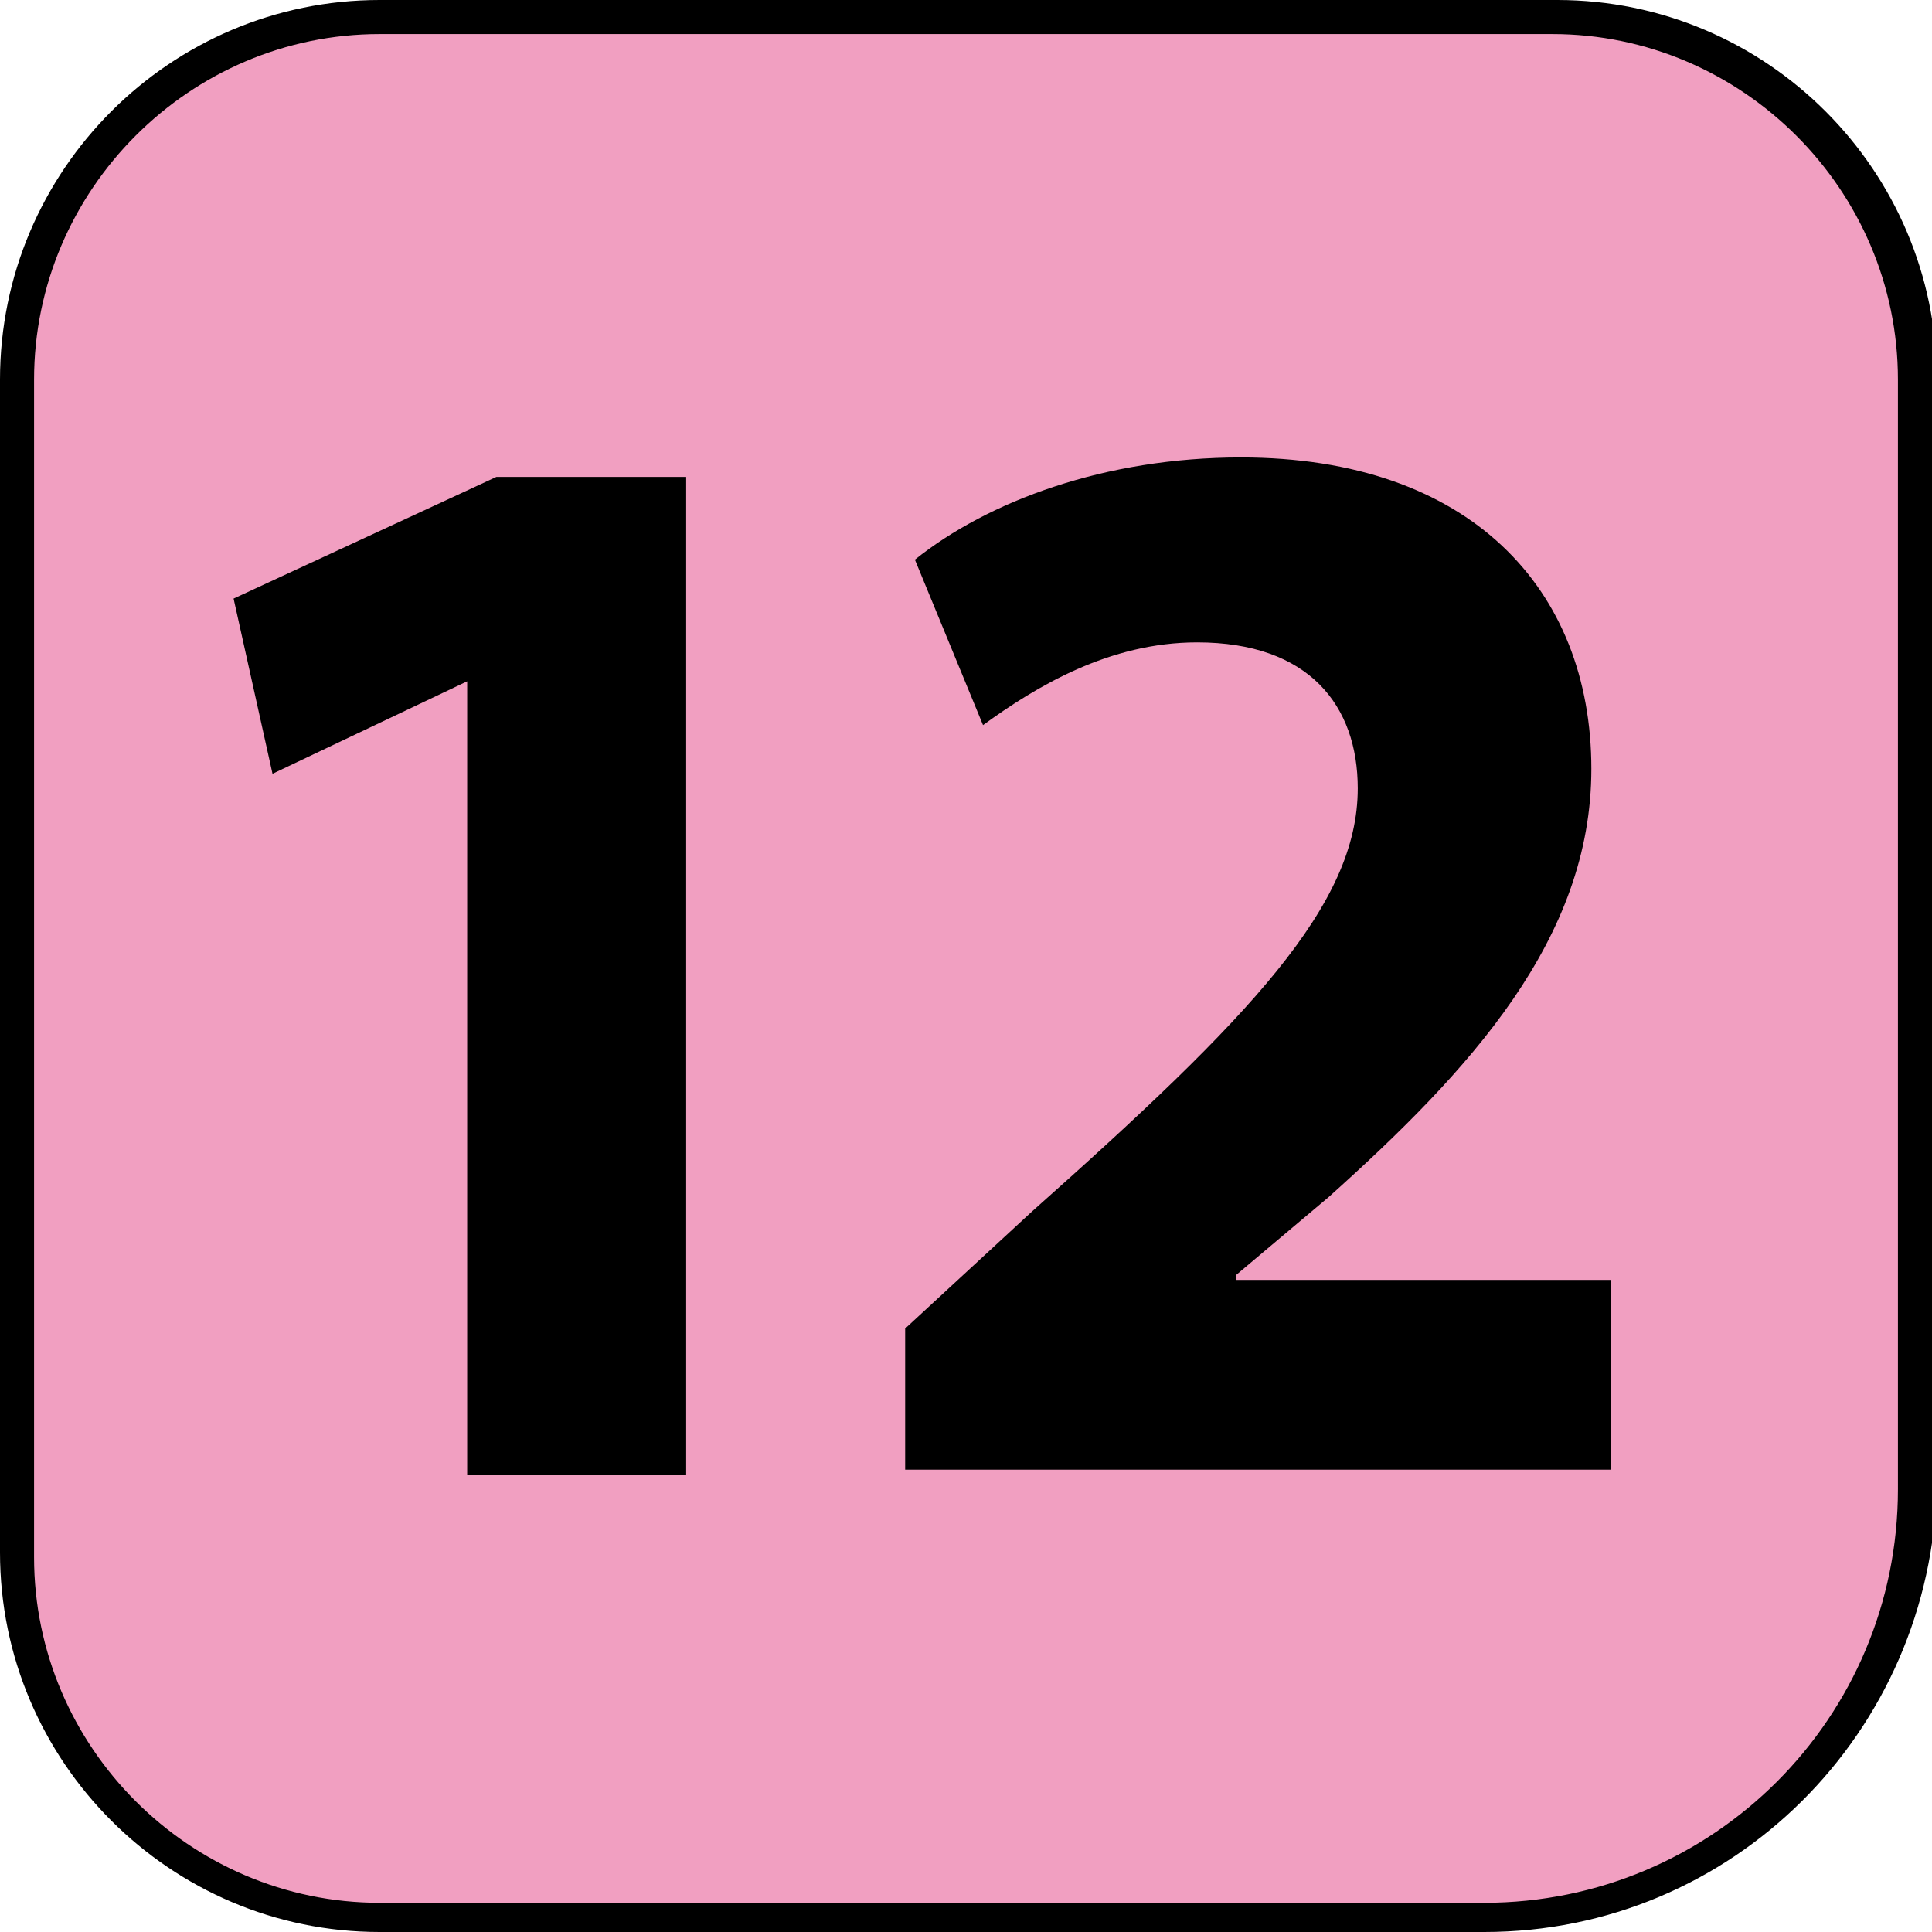
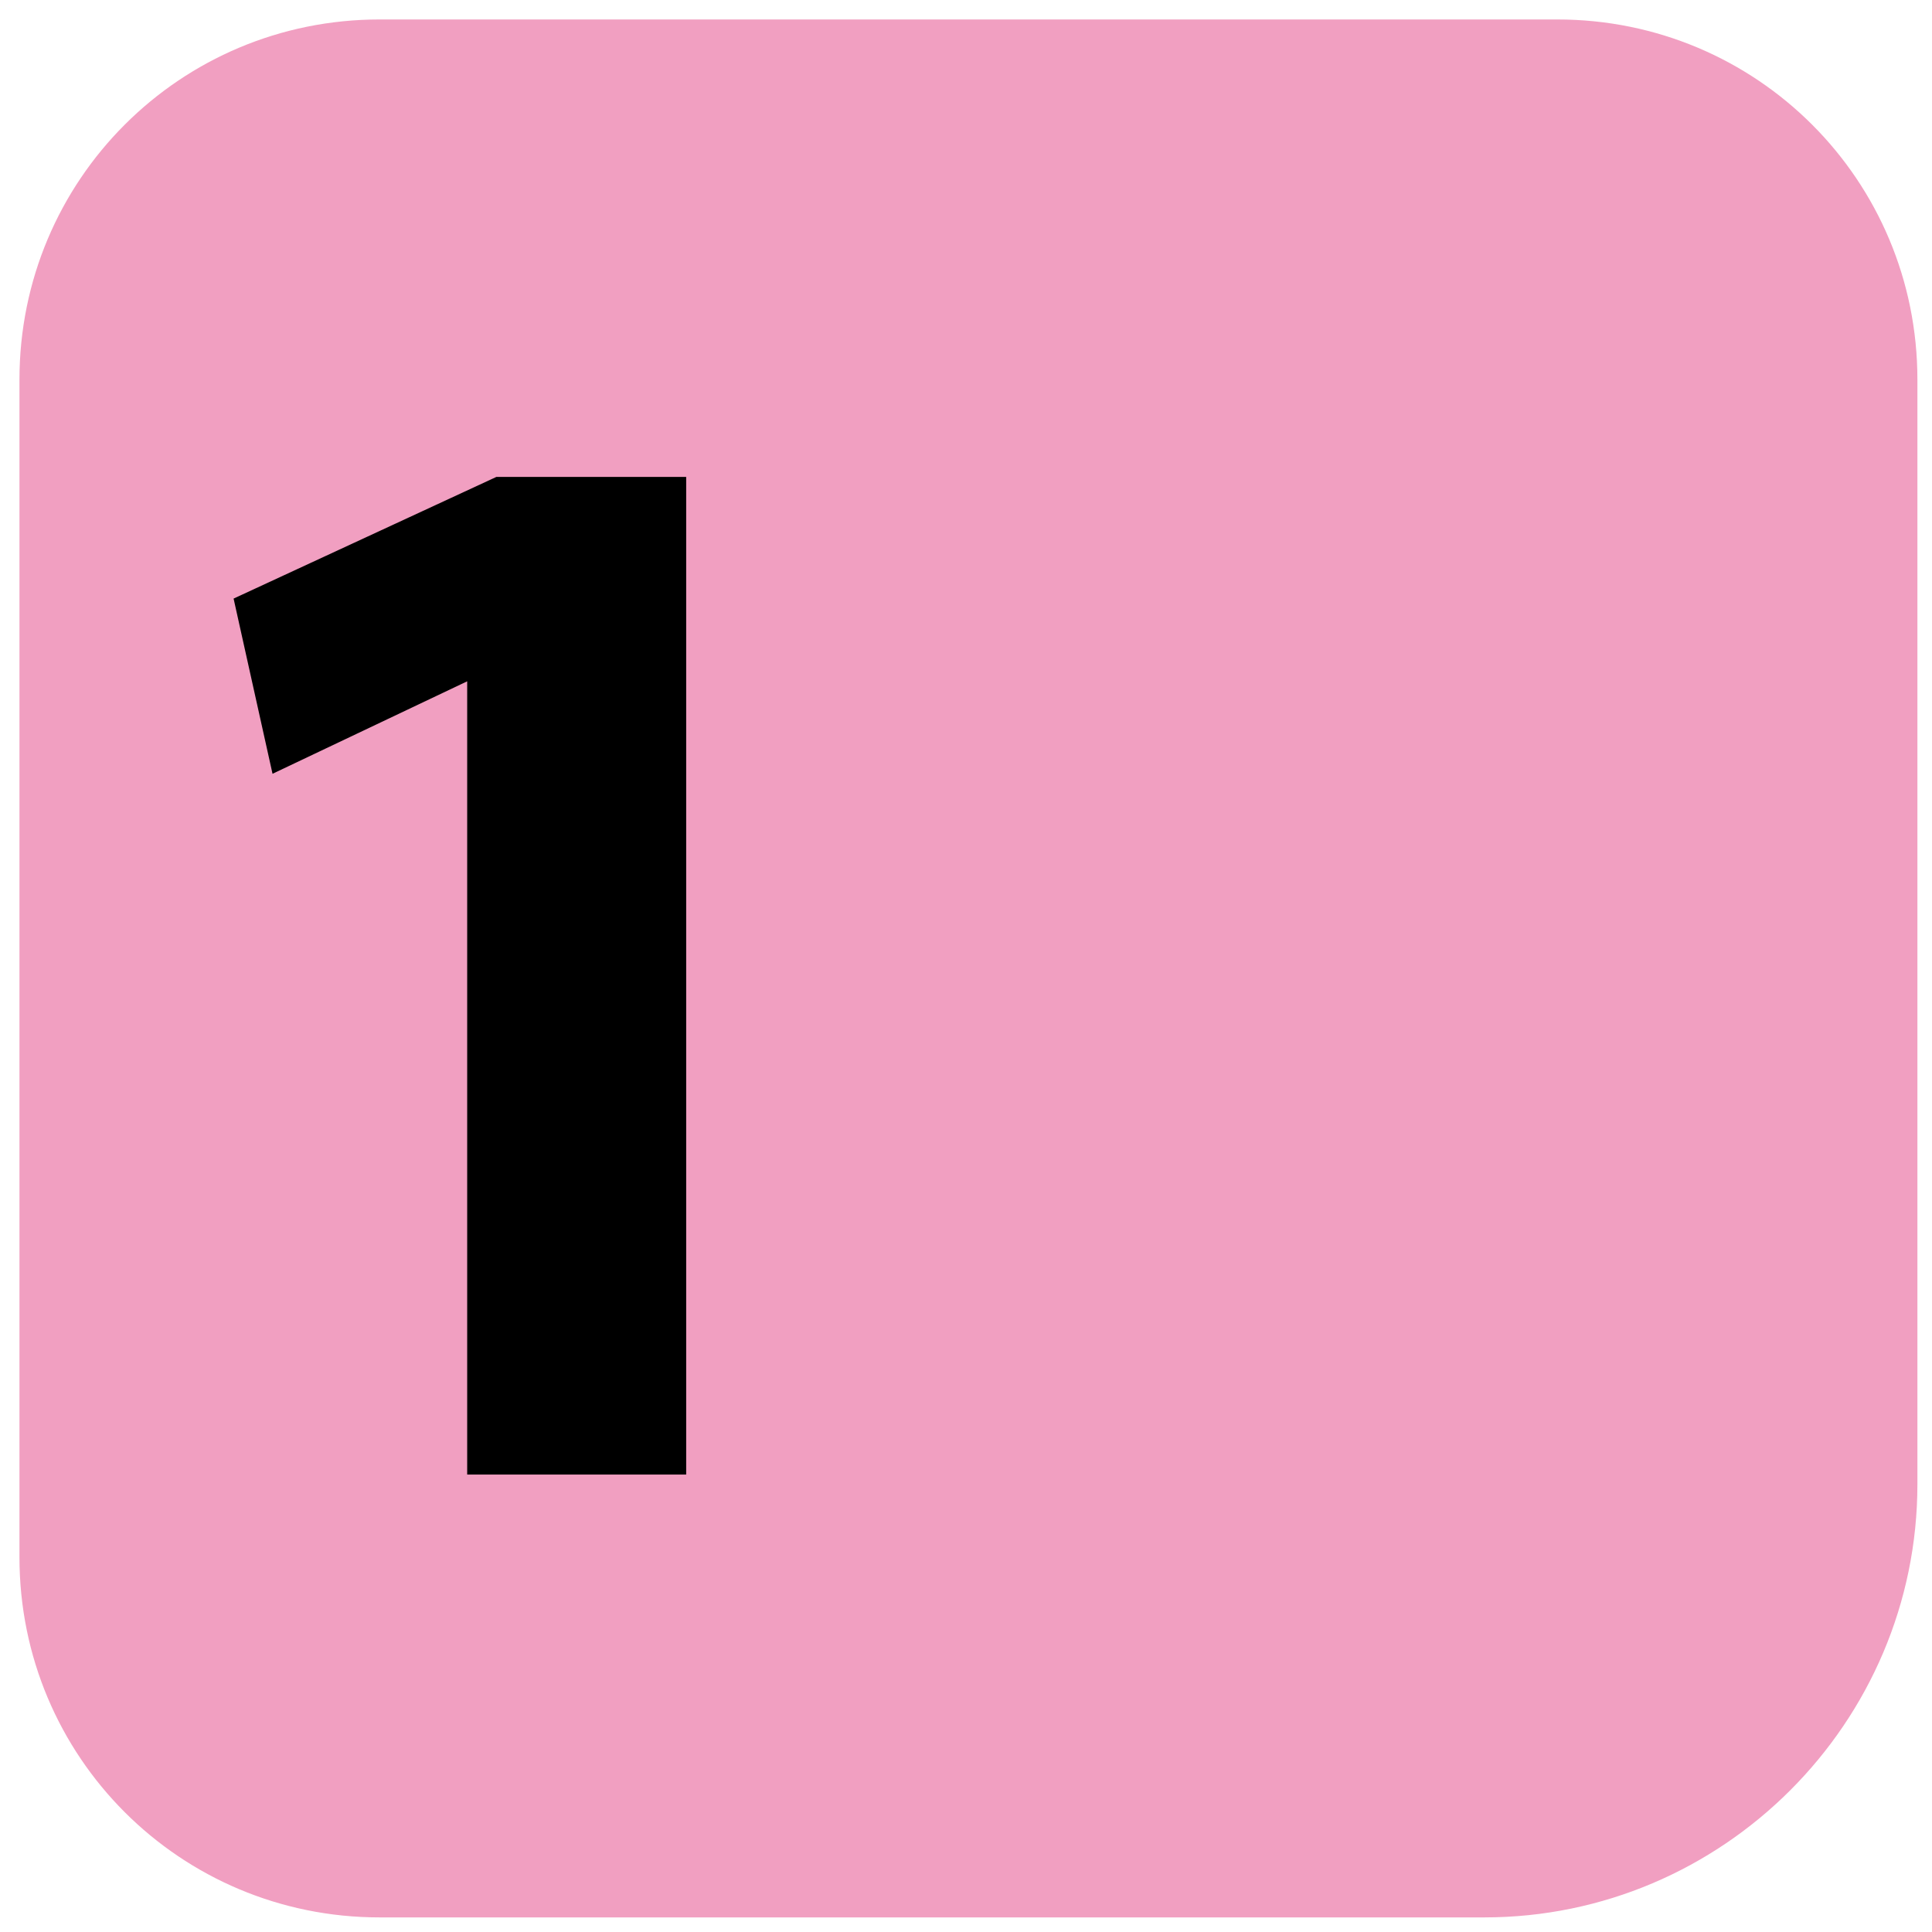
<svg xmlns="http://www.w3.org/2000/svg" version="1.0" id="Calque_1" x="0px" y="0px" viewBox="0 0 39.7 39.7" enable-background="new 0 0 39.7 39.7" xml:space="preserve">
  <g>
    <g>
      <path fill="#F19FC1" d="M30.5,39.4H7.8c-4.1,0-7.4-3.3-7.4-7.4V7.8c0-4.1,3.3-7.4,7.4-7.4h24.2c4.1,0,7.4,3.3,7.4,7.4v22.7    C39.4,35.4,35.4,39.4,30.5,39.4" />
-       <path d="M30.5,39.7H7.8c-4.3,0-7.8-3.5-7.8-7.8V7.8C0,3.5,3.5,0,7.8,0h24.2c4.3,0,7.8,3.5,7.8,7.8v22.7    C39.7,35.6,35.6,39.7,30.5,39.7z M7.8,0.7c-3.9,0-7.1,3.2-7.1,7.1v24.2c0,3.9,3.2,7.1,7.1,7.1h22.7c4.7,0,8.5-3.8,8.5-8.5V7.8    c0-3.9-3.2-7.1-7.1-7.1H7.8z" />
    </g>
    <g>
      <path d="M9.6,14L9.6,14l-4,1.9l-0.8-3.6l5.4-2.5h3.9v20.5H9.6V14z" />
-       <path d="M18.6,30.2v-2.9l2.6-2.4c4.5-4,6.7-6.3,6.7-8.7c0-1.7-1-3-3.3-3c-1.8,0-3.3,0.9-4.4,1.7l-1.4-3.4c1.5-1.2,3.9-2.1,6.7-2.1    c4.7,0,7.2,2.7,7.2,6.4c0,3.5-2.5,6.2-5.4,8.8l-1.9,1.6v0.1h7.7v3.9H18.6z" />
    </g>
  </g>
</svg>